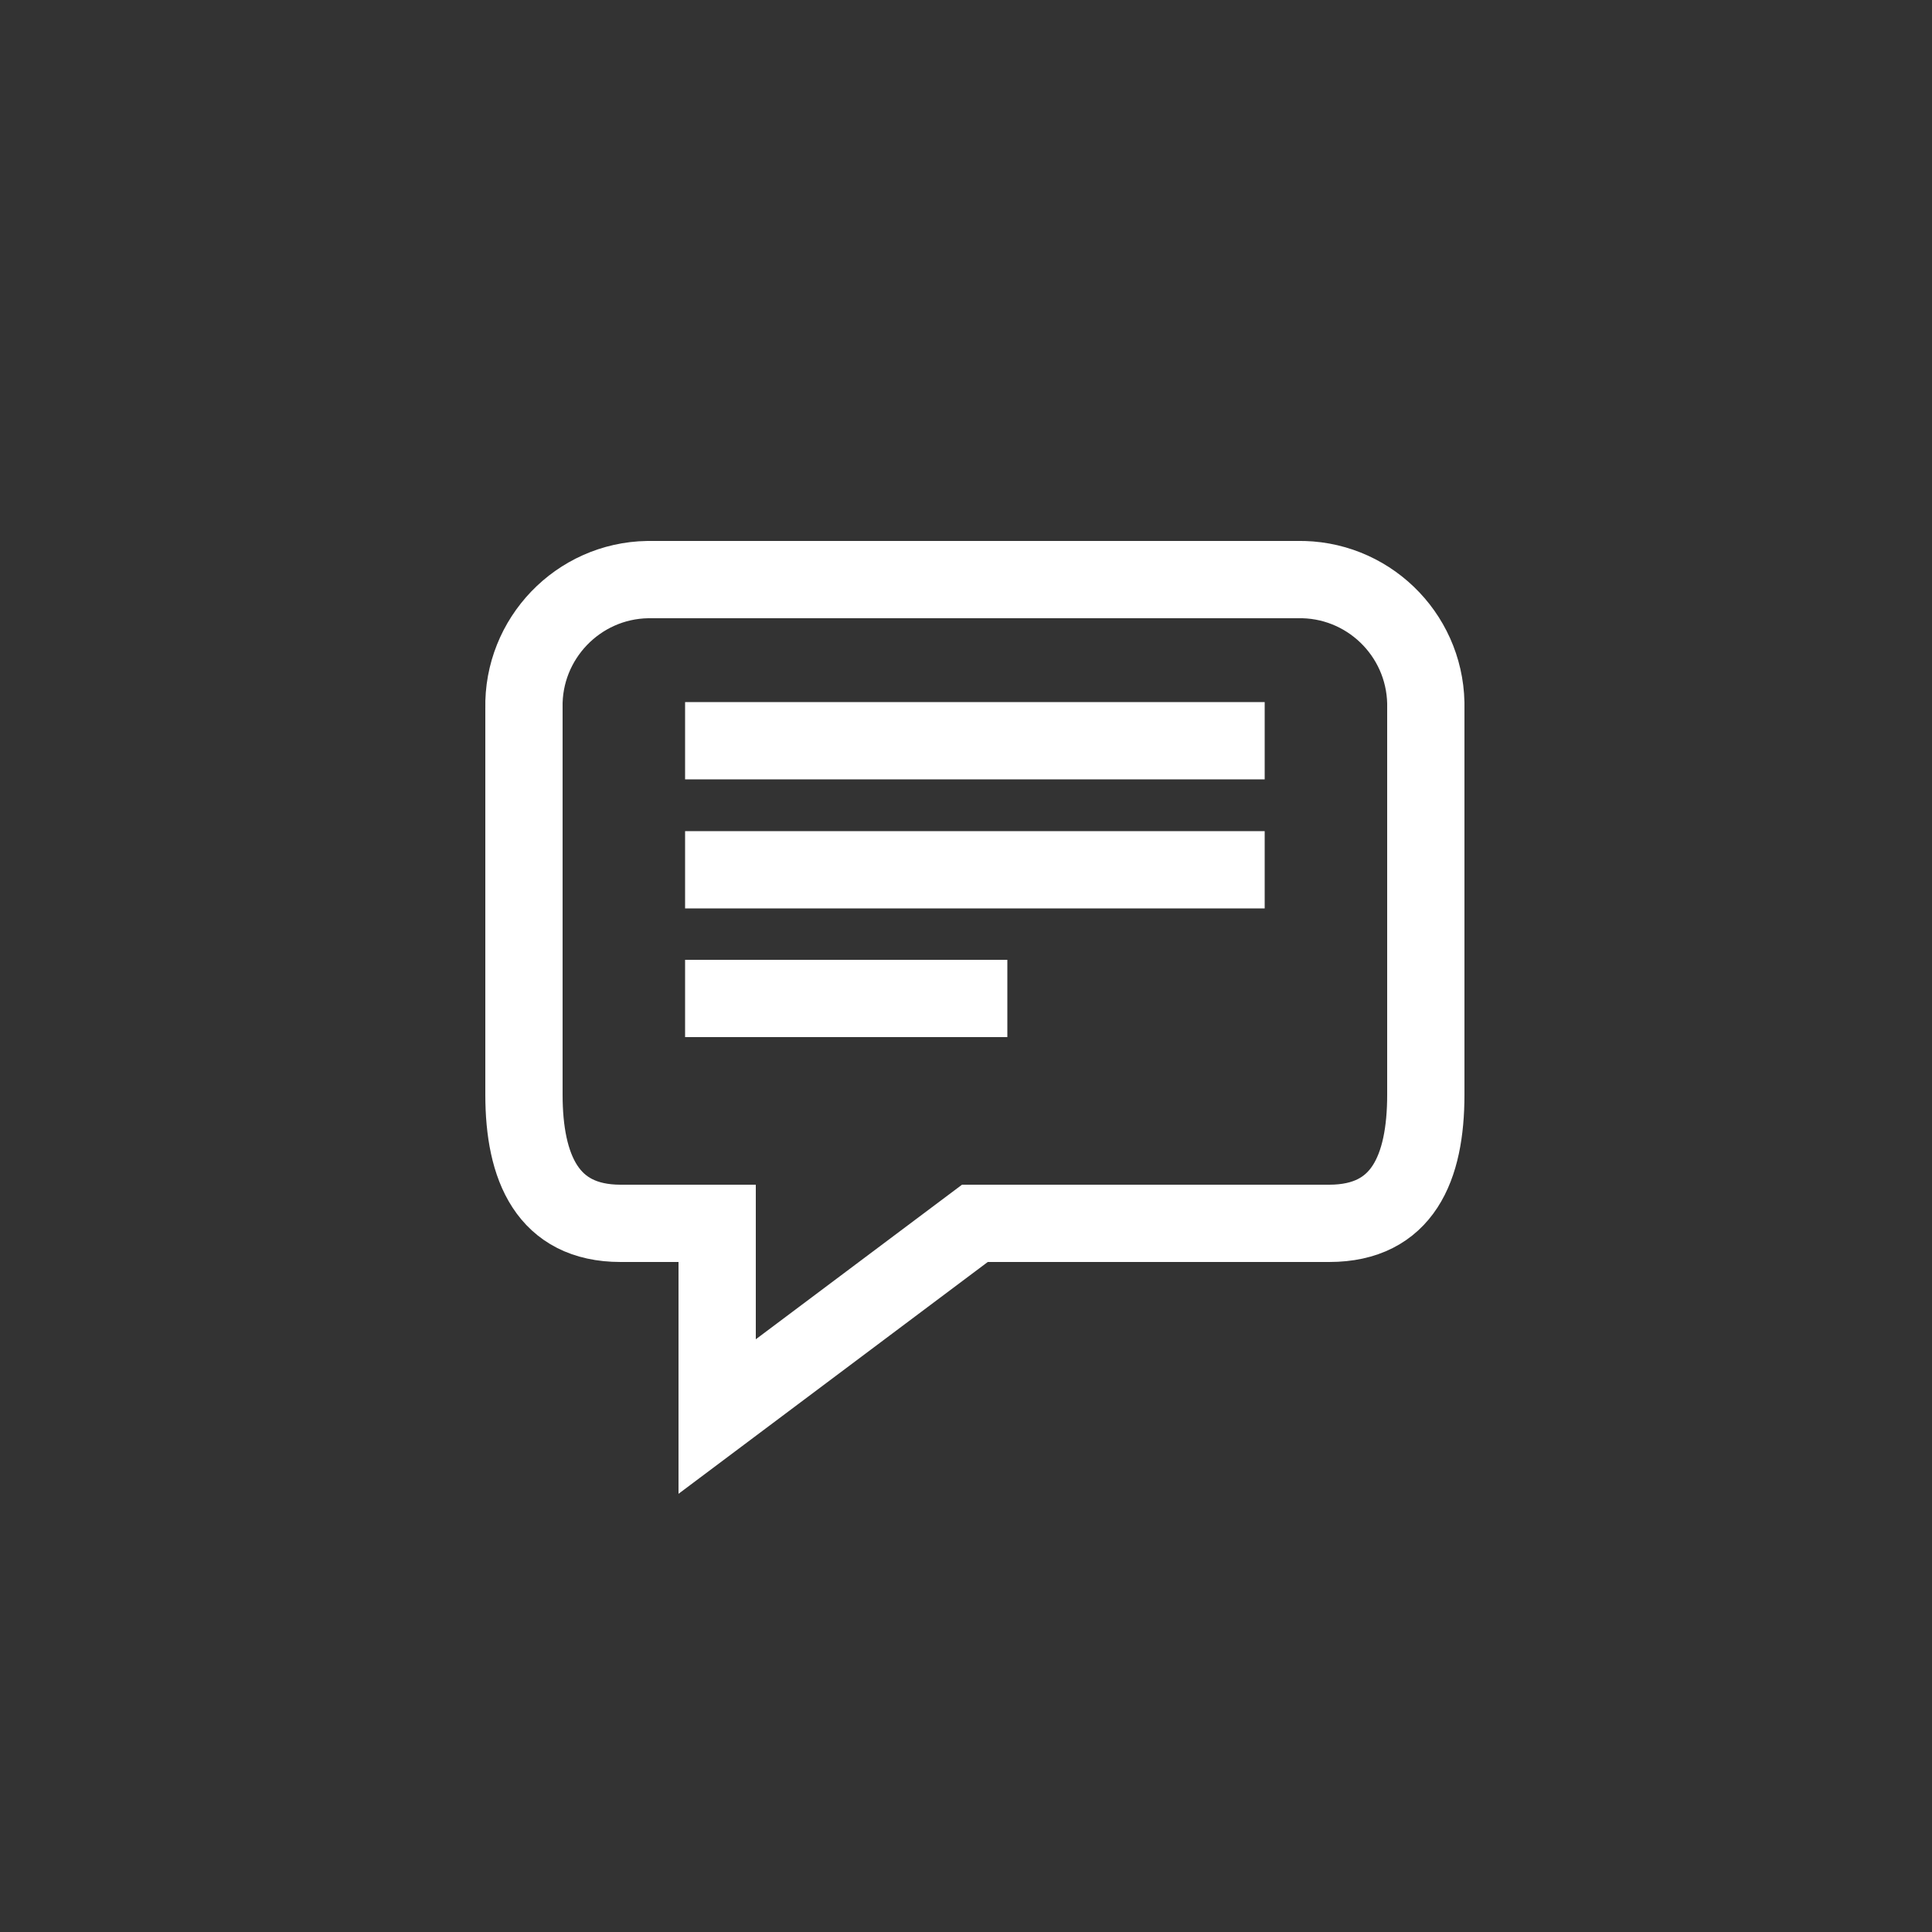
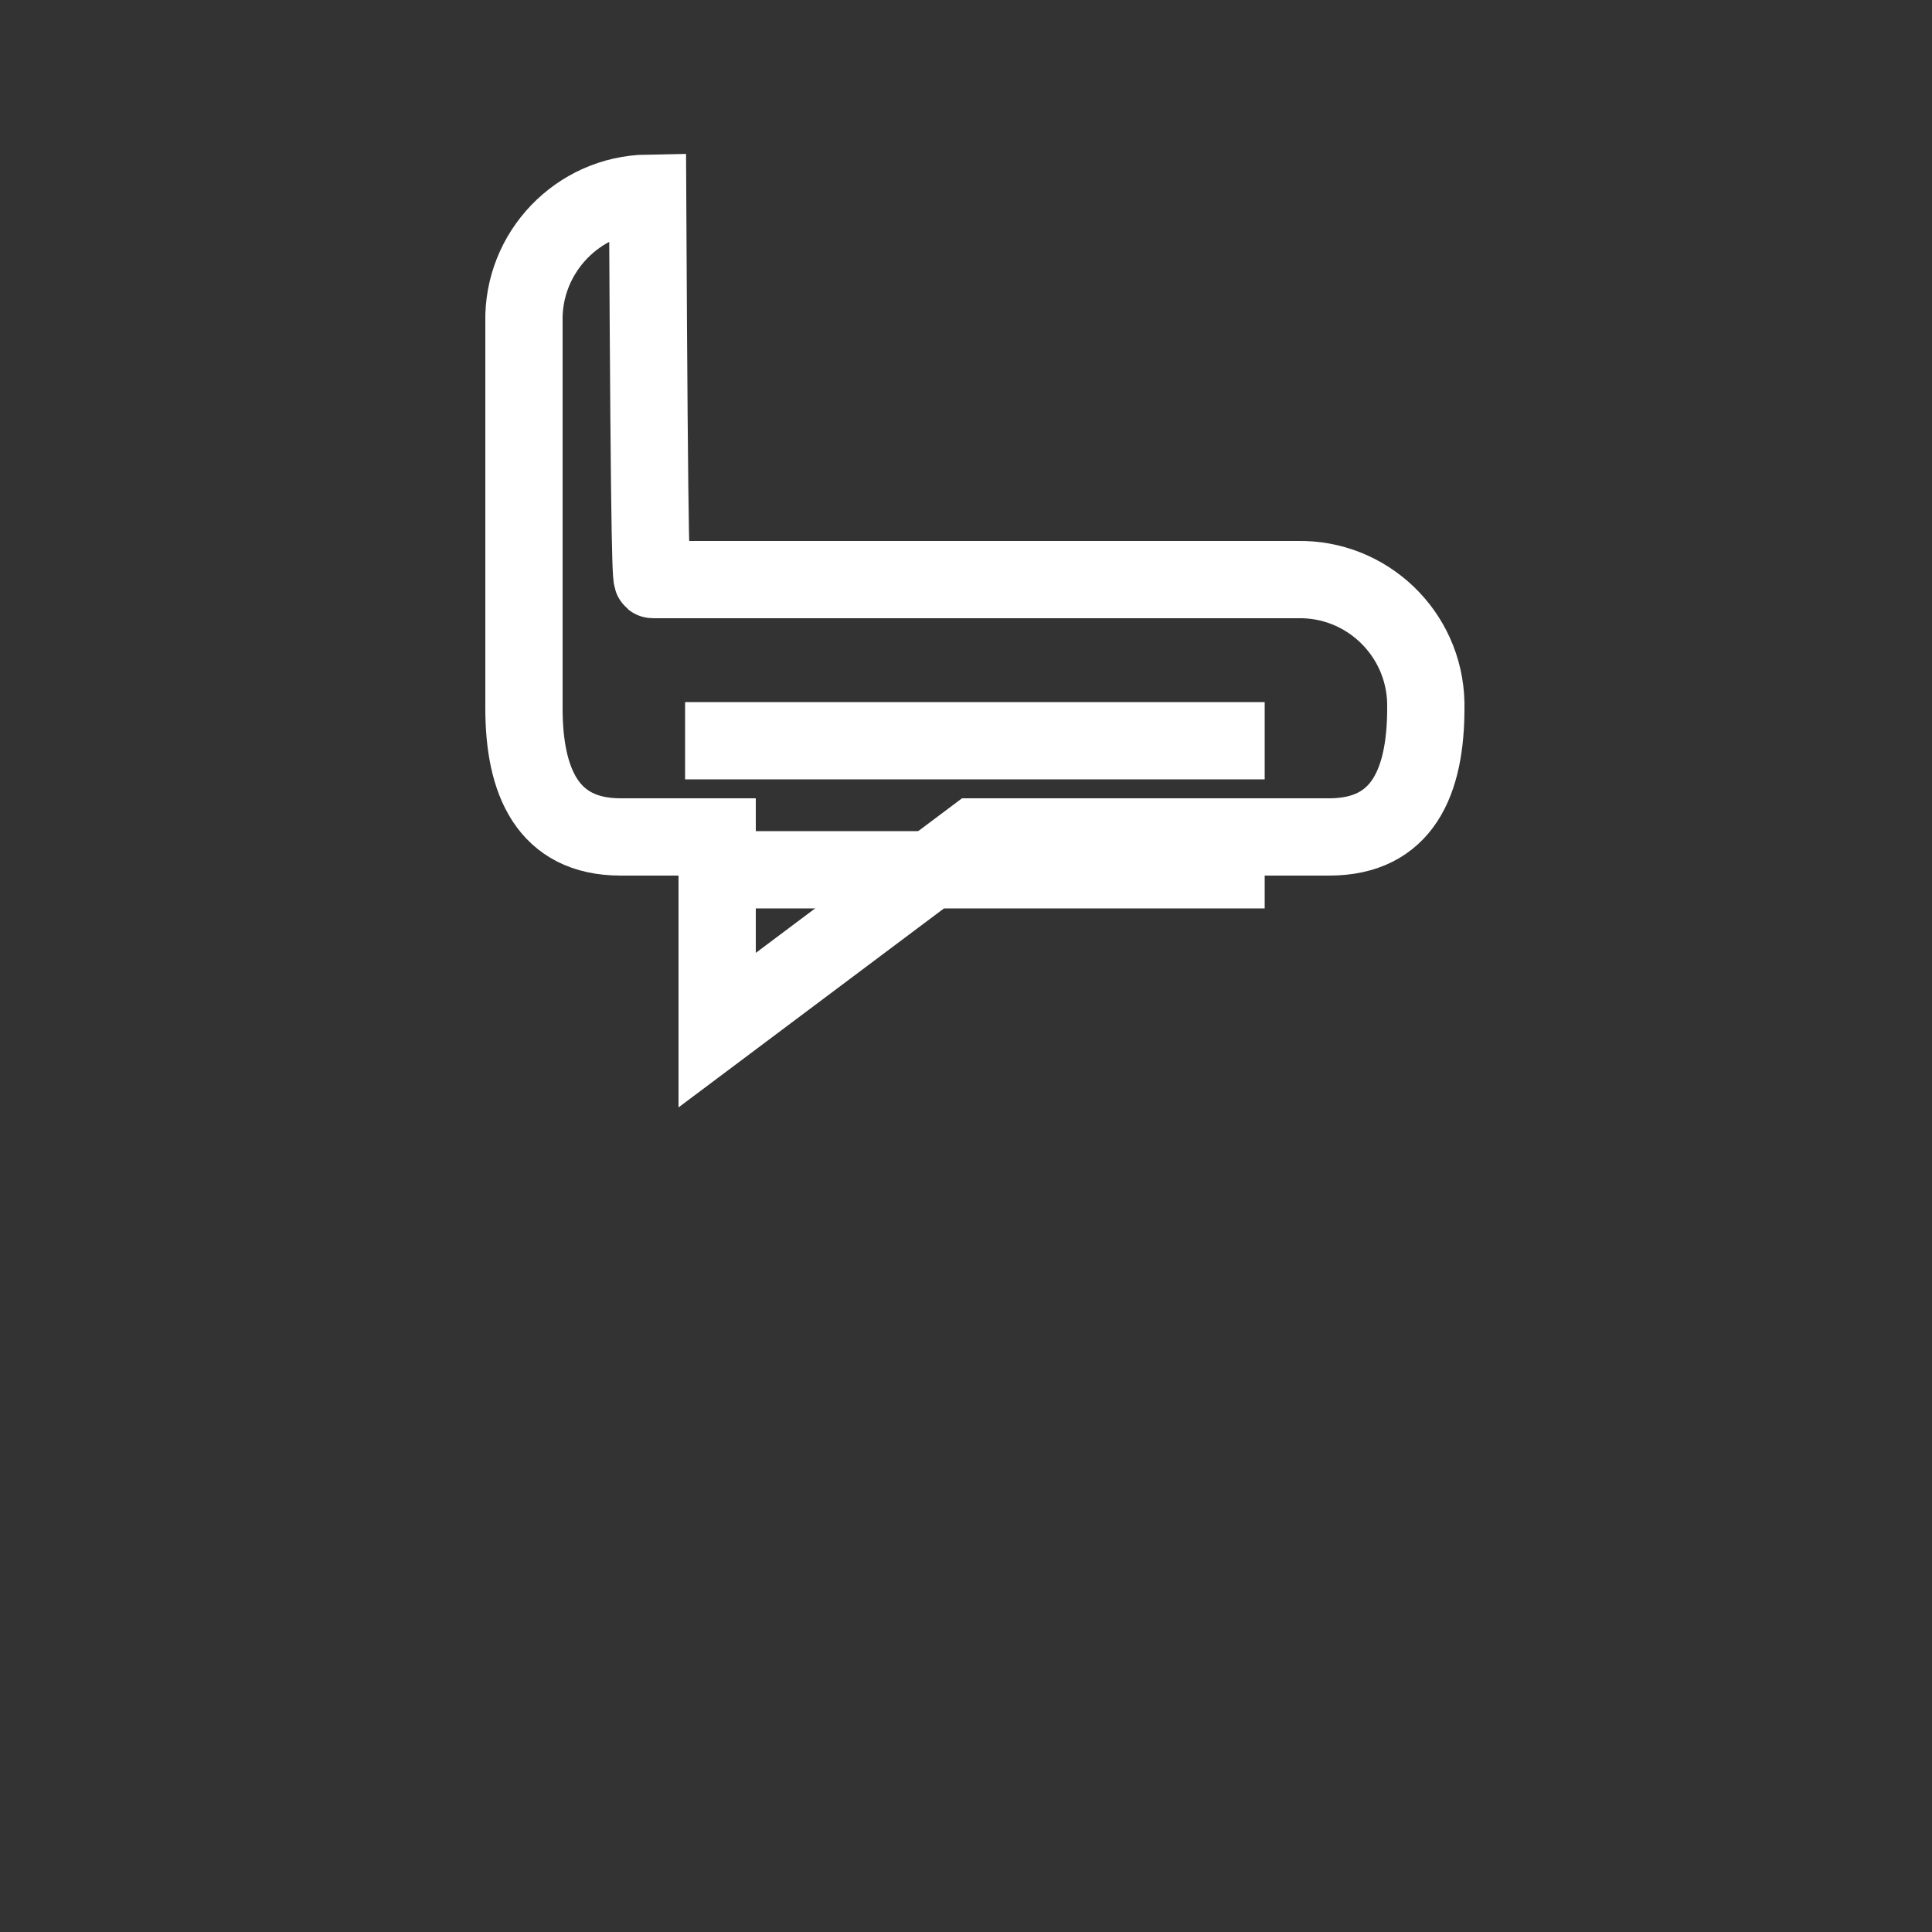
<svg xmlns="http://www.w3.org/2000/svg" version="1.1" id="Слой_1" x="0px" y="0px" viewBox="0 0 50 50" style="enable-background:new 0 0 50 50;" xml:space="preserve">
  <rect x="0" y="0" width="50" height="50" fill="#333333" stroke="none" />
  <style type="text/css">
	.st0{fill:none;}
	.st1{fill:none;stroke:#FFFFFF;stroke-width:2;}
</style>
-   <circle id="Ellipse_1_копия" class="st0" cx="25.23" cy="25.01" r="25.01" />
-   <path id="Rounded_Rectangle_1_copy" class="st1" d="M16.9,15h16.67c1.8-0.04,3.29,1.39,3.33,3.19c0,0.05,0,0.1,0,0.14v10  c0,1.9-0.6,3.33-2.5,3.33h-9.17l-6.67,5v-5h-2.5c-1.89,0-2.5-1.44-2.5-3.33v-10c-0.04-1.8,1.4-3.3,3.2-3.33  C16.81,15,16.85,15,16.9,15z" />
+   <path id="Rounded_Rectangle_1_copy" class="st1" d="M16.9,15h16.67c1.8-0.04,3.29,1.39,3.33,3.19c0,0.05,0,0.1,0,0.14c0,1.9-0.6,3.33-2.5,3.33h-9.17l-6.67,5v-5h-2.5c-1.89,0-2.5-1.44-2.5-3.33v-10c-0.04-1.8,1.4-3.3,3.2-3.33  C16.81,15,16.85,15,16.9,15z" />
  <path id="Shape_1_copy" class="st1" d="M17.73,19.17h15" />
  <path id="Shape_1_copy-2" class="st1" d="M17.73,22.51h15" />
-   <path id="Shape_1_copy-3" class="st1" d="M17.73,25.84h8.34" />
</svg>